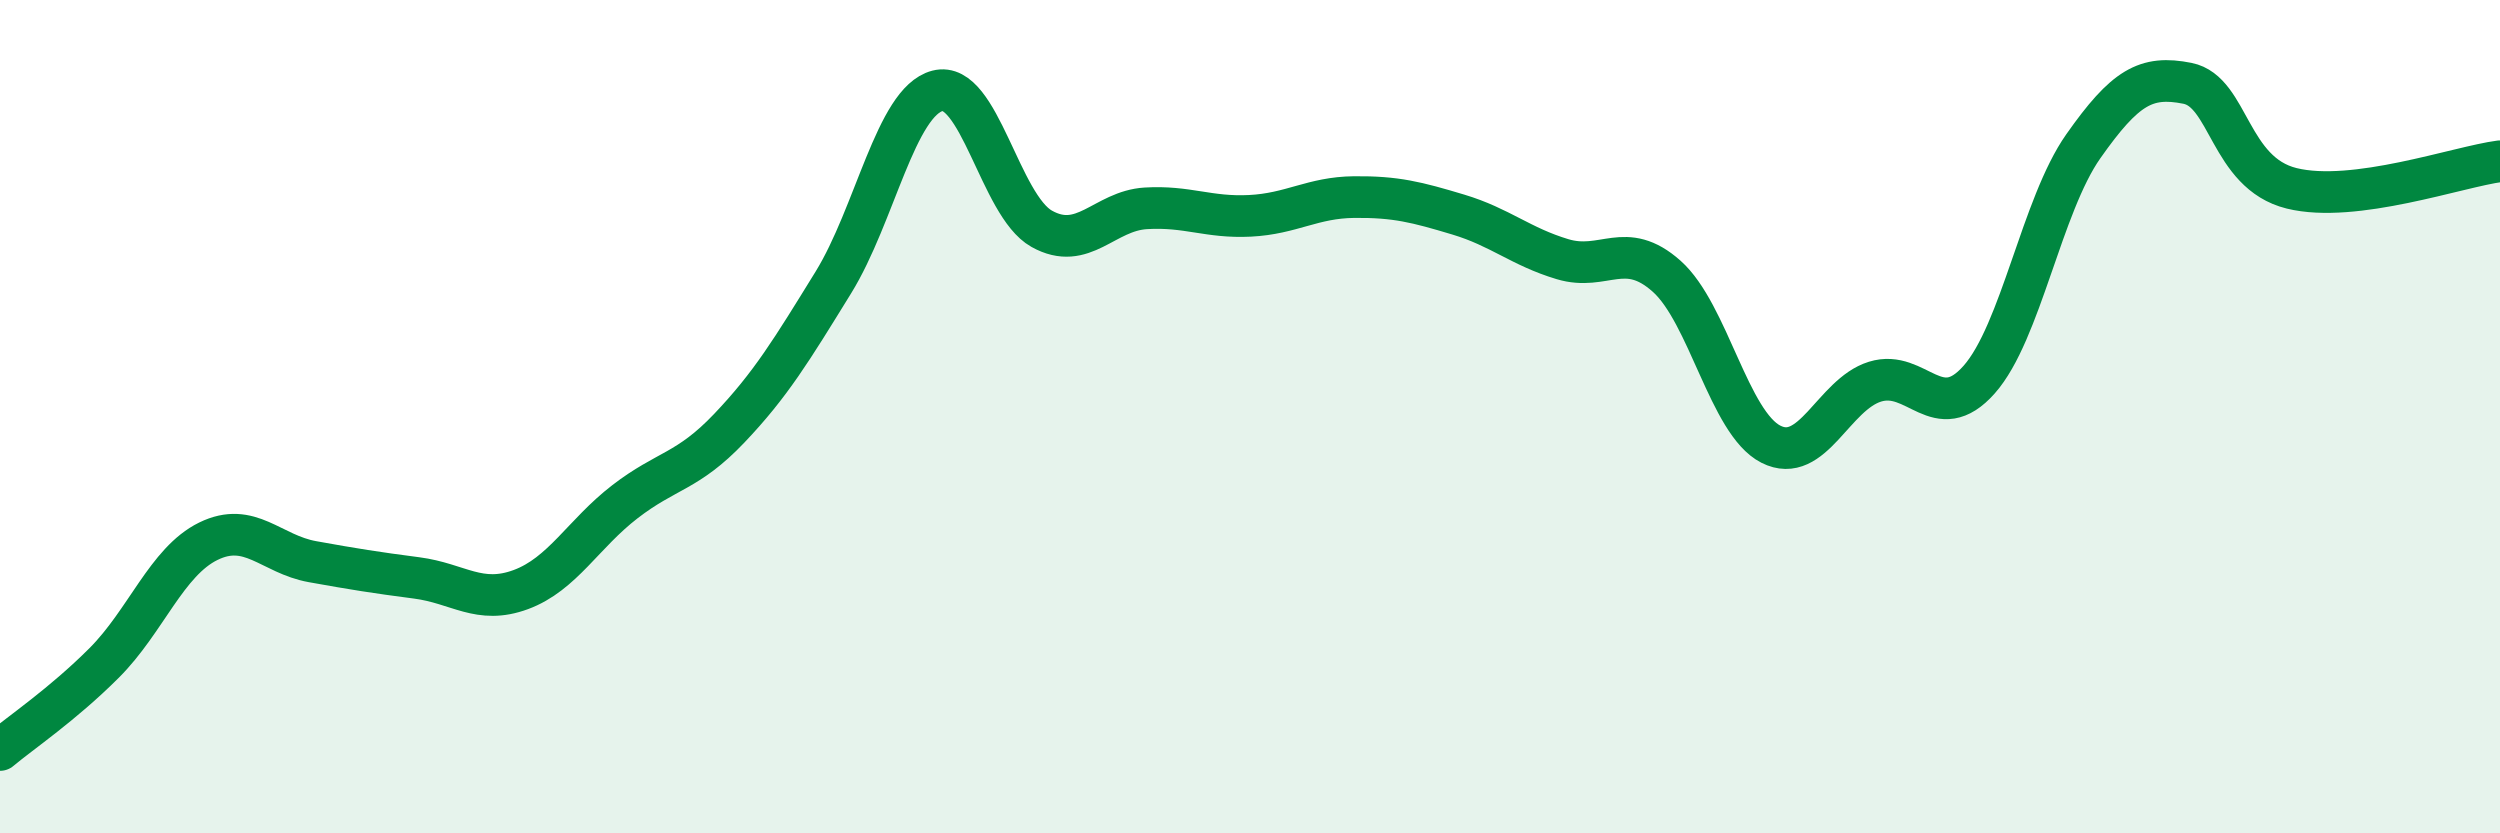
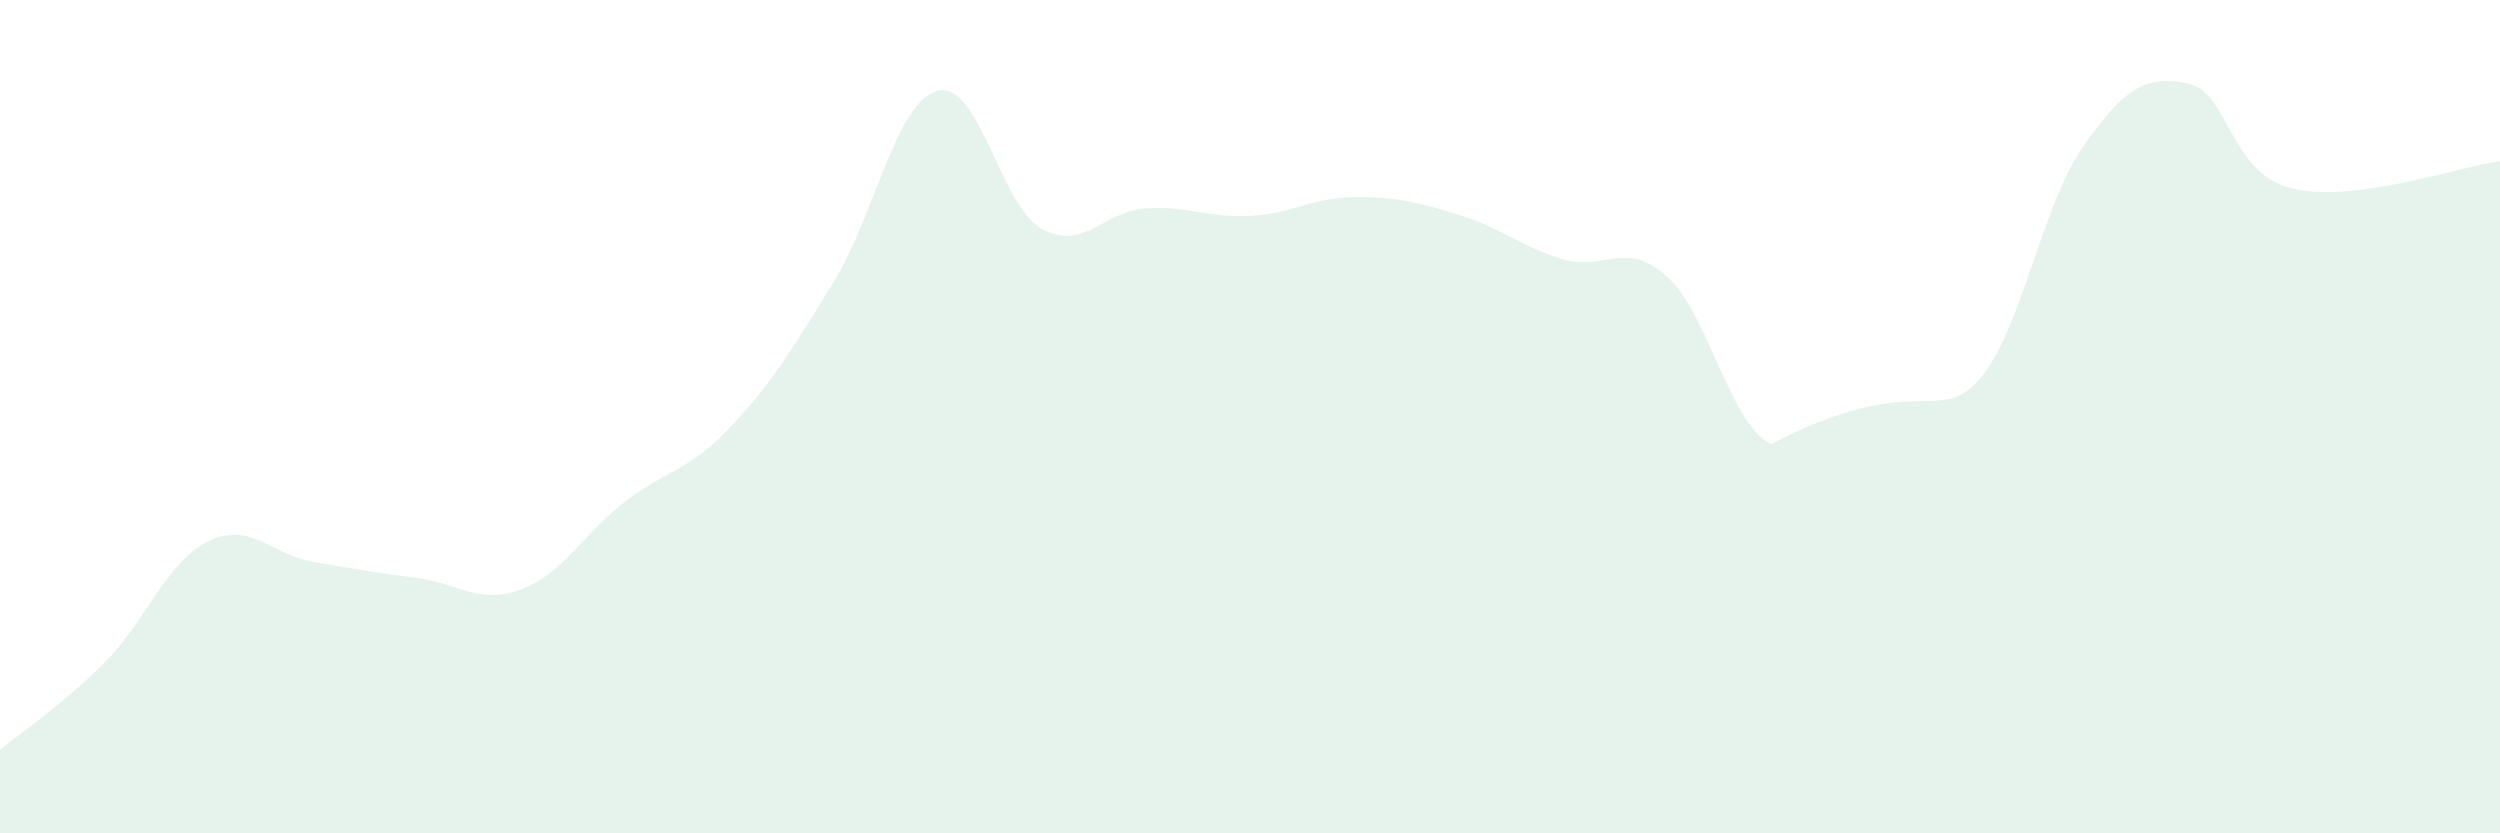
<svg xmlns="http://www.w3.org/2000/svg" width="60" height="20" viewBox="0 0 60 20">
-   <path d="M 0,18 C 0.5,17.58 1.5,16.91 2.5,15.91 C 3.5,14.91 4,13.48 5,12.99 C 6,12.5 6.5,13.3 7.5,13.48 C 8.5,13.66 9,13.74 10,13.87 C 11,14 11.5,14.52 12.5,14.15 C 13.5,13.78 14,12.81 15,12.04 C 16,11.27 16.5,11.33 17.5,10.28 C 18.5,9.23 19,8.4 20,6.78 C 21,5.16 21.5,2.44 22.5,2.18 C 23.5,1.92 24,4.93 25,5.49 C 26,6.05 26.5,5.06 27.5,5 C 28.5,4.94 29,5.23 30,5.18 C 31,5.13 31.5,4.74 32.5,4.73 C 33.5,4.72 34,4.85 35,5.15 C 36,5.45 36.5,5.92 37.5,6.22 C 38.5,6.52 39,5.74 40,6.63 C 41,7.52 41.5,10.15 42.5,10.66 C 43.5,11.17 44,9.47 45,9.16 C 46,8.85 46.5,10.24 47.5,9.11 C 48.5,7.98 49,4.93 50,3.51 C 51,2.09 51.5,1.8 52.5,2 C 53.5,2.2 53.5,4.15 55,4.52 C 56.5,4.89 59,4 60,3.87L60 20L0 20Z" fill="#008740" opacity="0.1" stroke-linecap="round" stroke-linejoin="round" />
-   <path d="M 0,18 C 0.5,17.58 1.5,16.91 2.5,15.91 C 3.5,14.91 4,13.48 5,12.99 C 6,12.5 6.5,13.3 7.5,13.48 C 8.5,13.66 9,13.74 10,13.87 C 11,14 11.5,14.52 12.5,14.15 C 13.5,13.78 14,12.81 15,12.04 C 16,11.27 16.5,11.33 17.5,10.28 C 18.5,9.23 19,8.4 20,6.78 C 21,5.16 21.5,2.44 22.5,2.18 C 23.5,1.92 24,4.93 25,5.49 C 26,6.05 26.5,5.06 27.5,5 C 28.5,4.94 29,5.23 30,5.18 C 31,5.13 31.5,4.74 32.5,4.73 C 33.5,4.72 34,4.85 35,5.15 C 36,5.45 36.5,5.92 37.5,6.22 C 38.5,6.52 39,5.74 40,6.63 C 41,7.52 41.5,10.15 42.5,10.66 C 43.5,11.17 44,9.47 45,9.16 C 46,8.85 46.5,10.24 47.5,9.11 C 48.5,7.98 49,4.93 50,3.51 C 51,2.09 51.5,1.8 52.5,2 C 53.5,2.2 53.5,4.15 55,4.52 C 56.5,4.89 59,4 60,3.87" stroke="#008740" stroke-width="1" fill="none" stroke-linecap="round" stroke-linejoin="round" />
+   <path d="M 0,18 C 0.5,17.58 1.5,16.91 2.5,15.91 C 3.5,14.91 4,13.48 5,12.99 C 6,12.5 6.5,13.3 7.5,13.48 C 8.5,13.66 9,13.74 10,13.87 C 11,14 11.5,14.52 12.5,14.15 C 13.5,13.78 14,12.81 15,12.04 C 16,11.27 16.5,11.33 17.5,10.28 C 18.5,9.23 19,8.4 20,6.78 C 21,5.16 21.5,2.44 22.5,2.18 C 23.5,1.92 24,4.93 25,5.49 C 26,6.05 26.5,5.06 27.5,5 C 28.5,4.94 29,5.23 30,5.18 C 31,5.13 31.5,4.74 32.5,4.73 C 33.5,4.72 34,4.85 35,5.15 C 36,5.45 36.5,5.92 37.5,6.22 C 38.5,6.52 39,5.74 40,6.63 C 41,7.52 41.5,10.15 42.5,10.66 C 46,8.85 46.5,10.24 47.5,9.11 C 48.5,7.98 49,4.93 50,3.51 C 51,2.09 51.5,1.8 52.5,2 C 53.5,2.2 53.5,4.15 55,4.52 C 56.5,4.89 59,4 60,3.87L60 20L0 20Z" fill="#008740" opacity="0.1" stroke-linecap="round" stroke-linejoin="round" />
</svg>